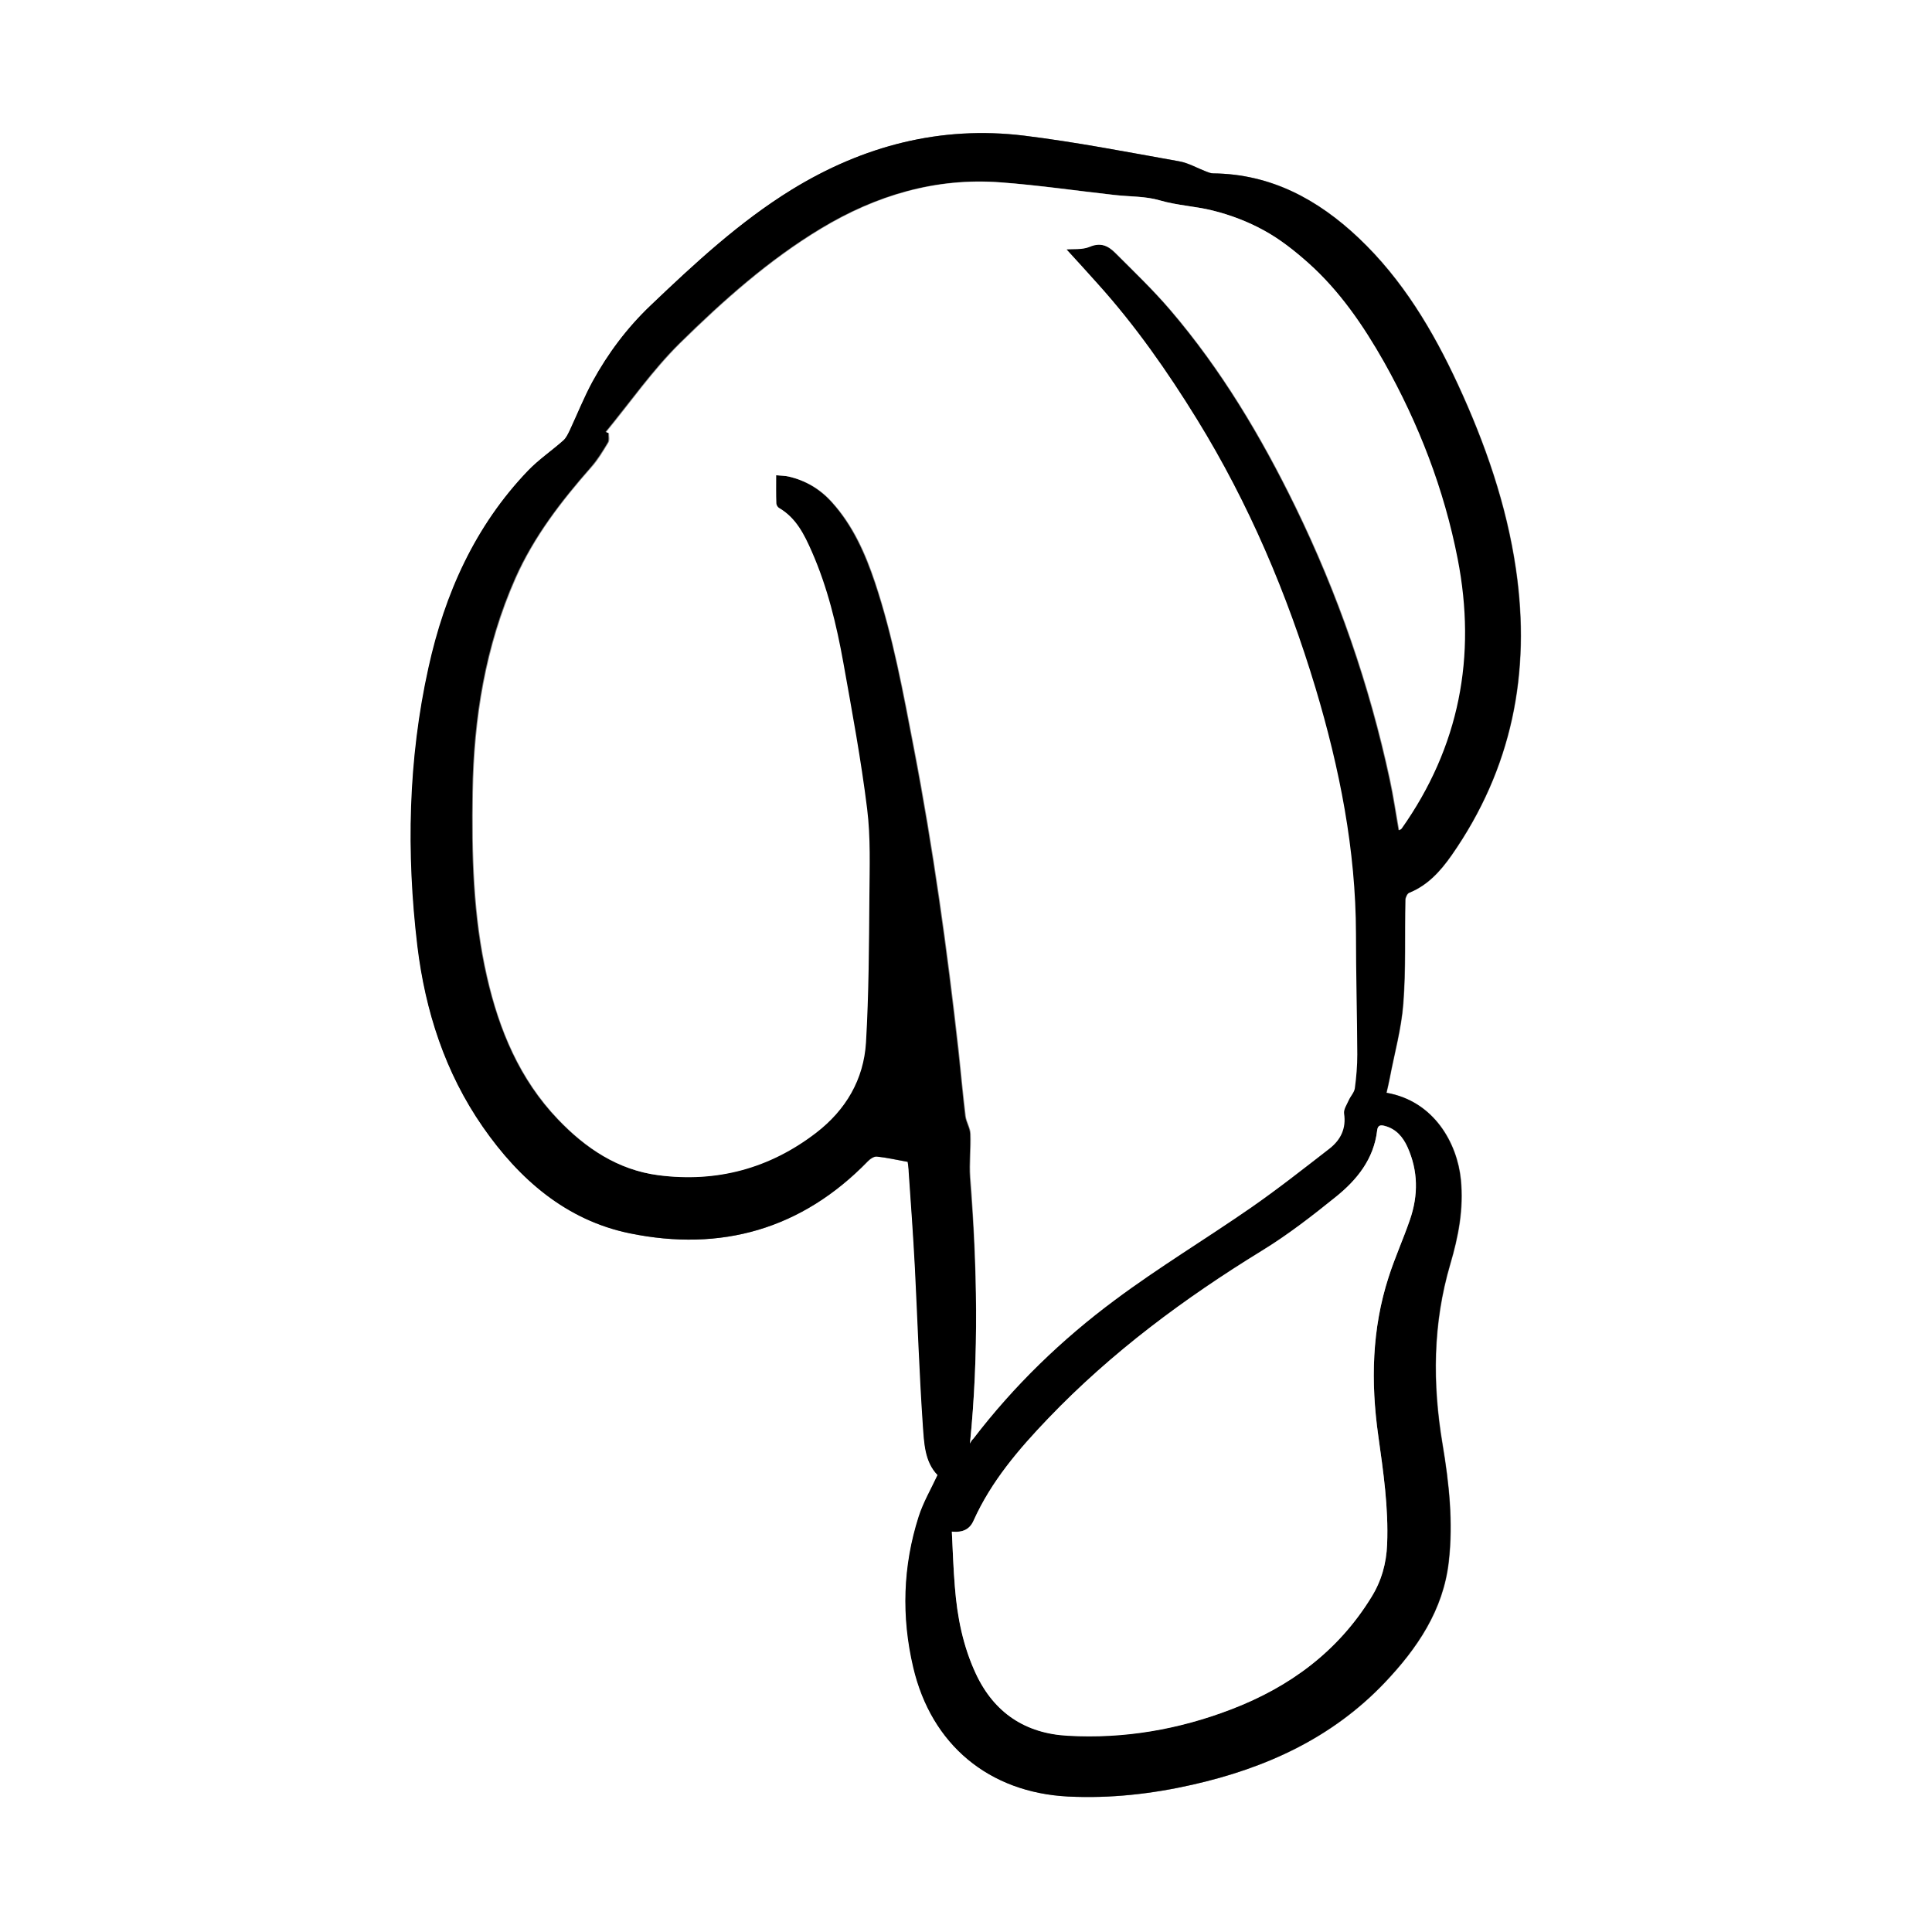
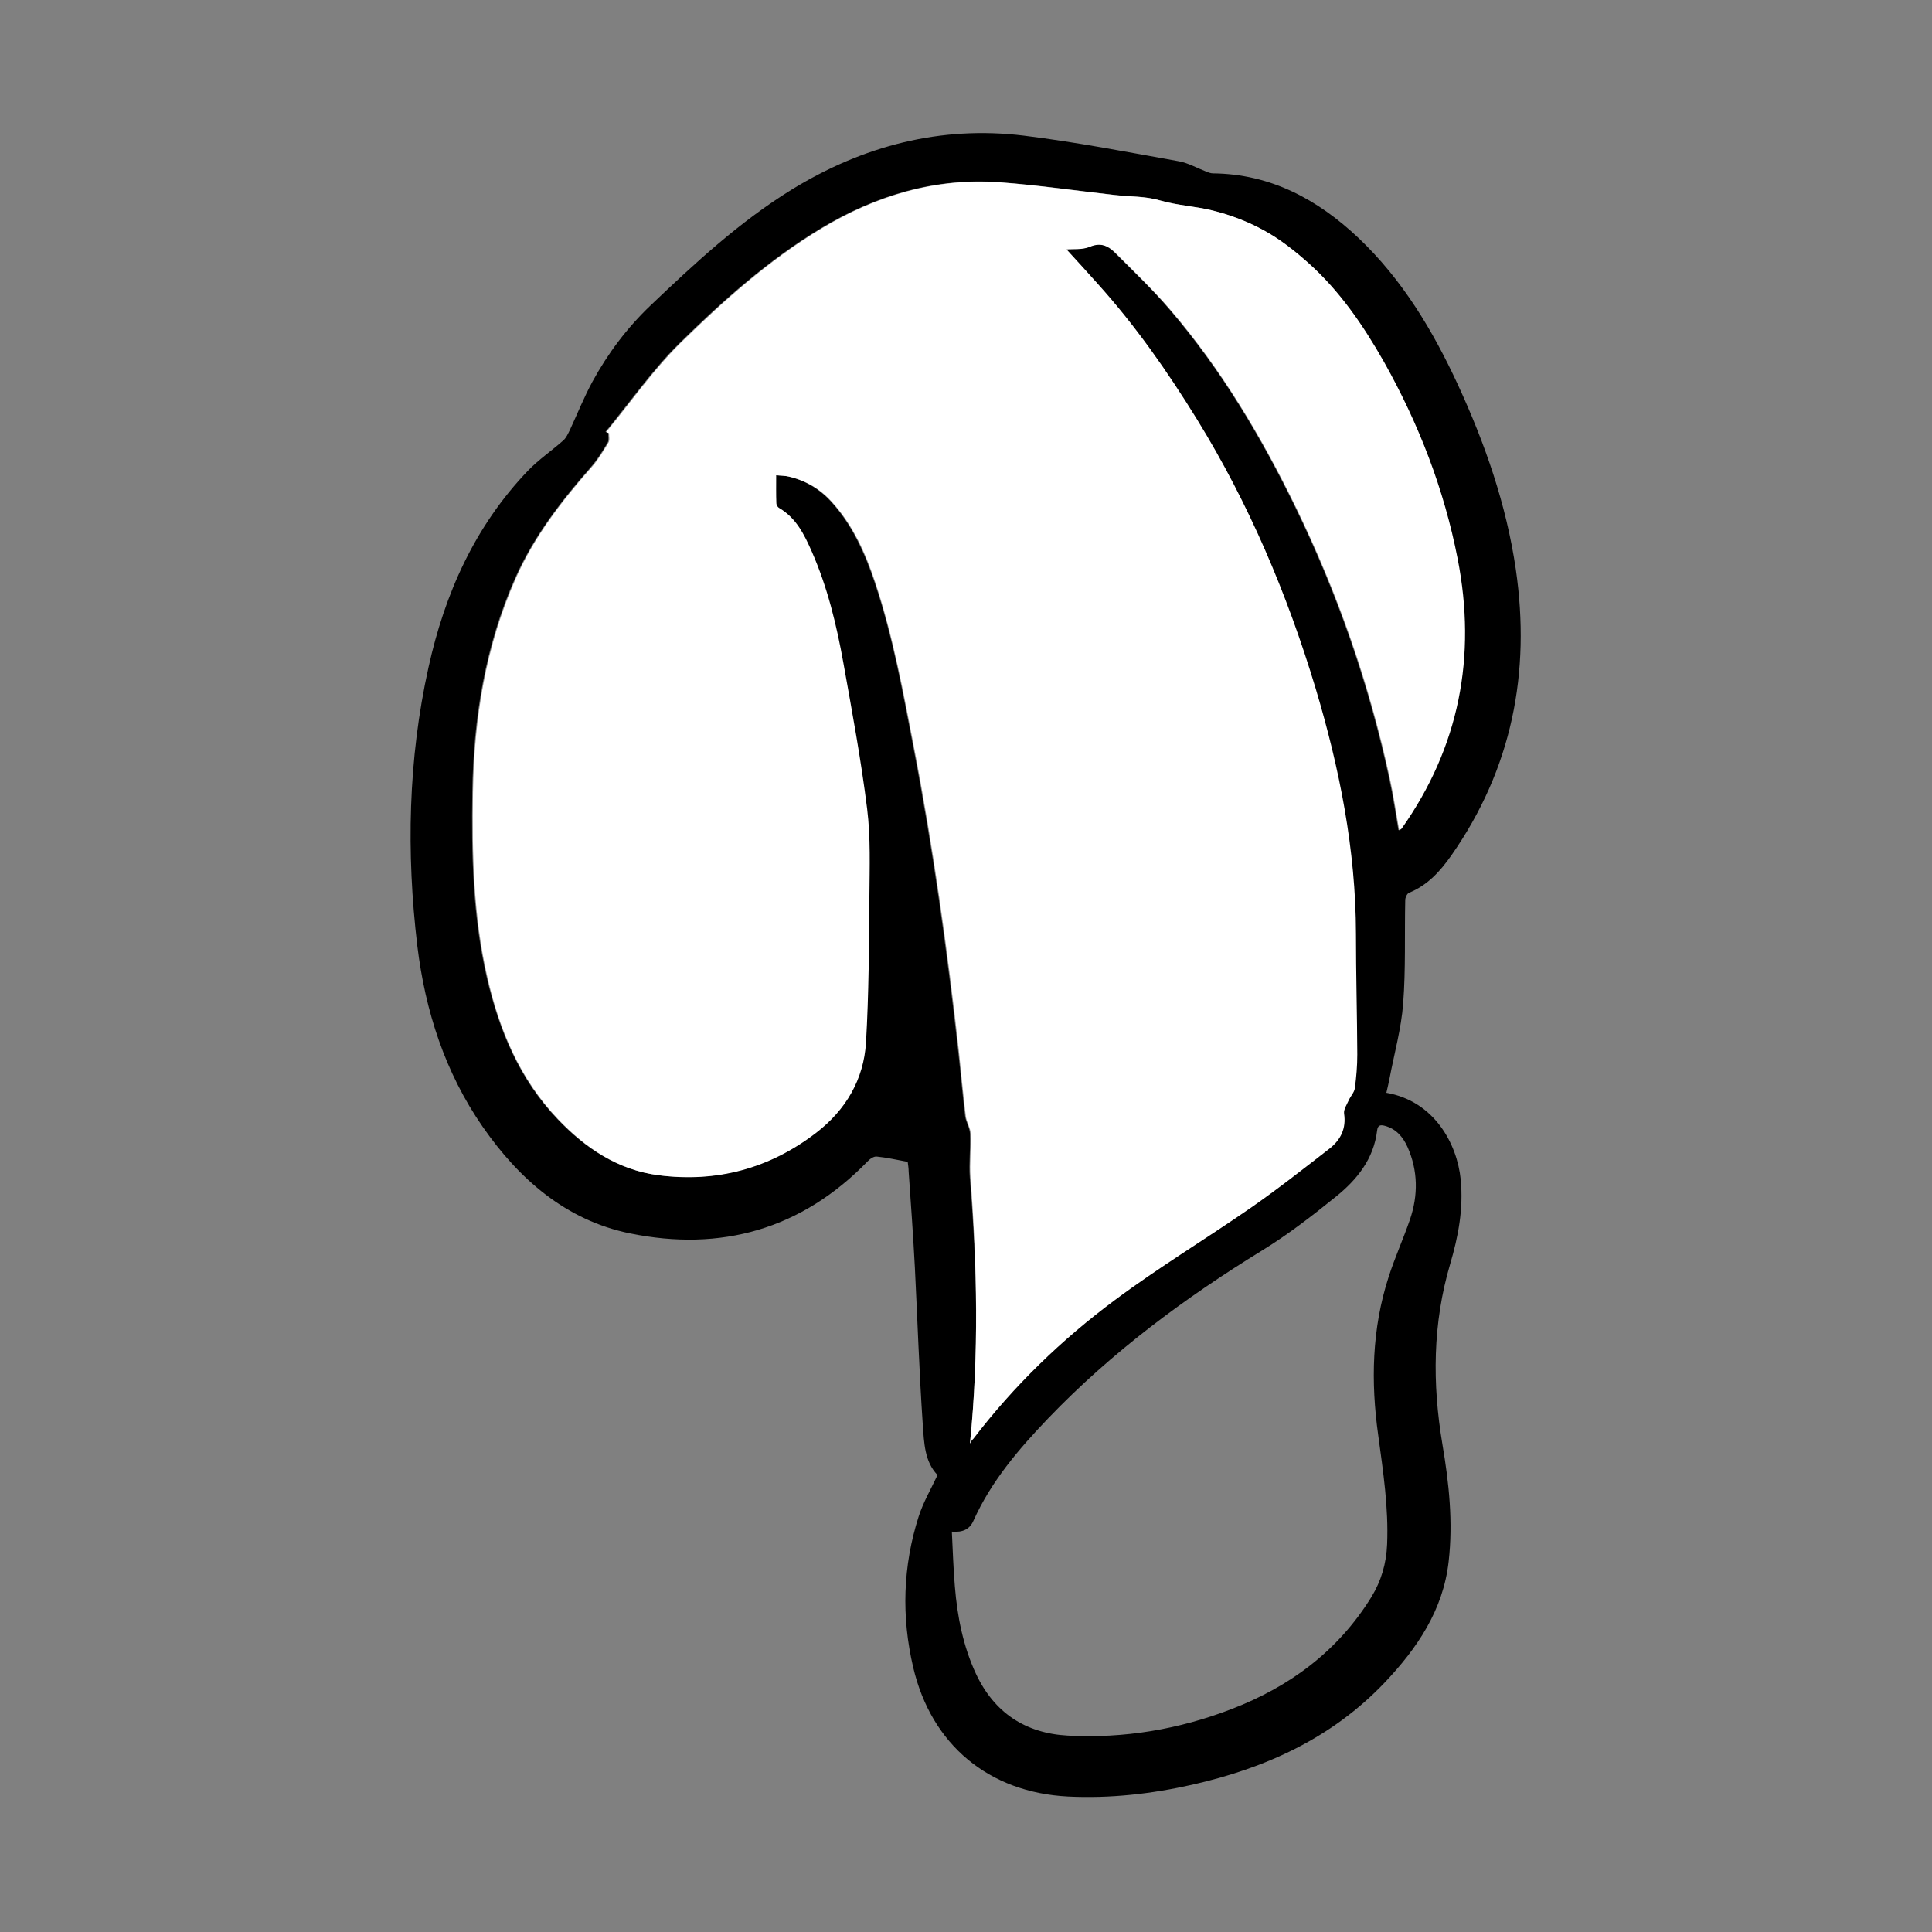
<svg xmlns="http://www.w3.org/2000/svg" version="1.0" id="Layer_1" x="0px" y="0px" viewBox="0 0 1024 1024" style="enable-background:new 0 0 1024 1024;" xml:space="preserve">
  <rect x="0" y="0" width="1024" height="1024" fill="#808080" stroke="none" />
  <style type="text/css">
	.st0{fill:#FFFFFF;}
</style>
  <g>
-     <path class="st0" d="M0,1024C0,682.7,0,341.3,0,0c341.3,0,682.7,0,1024,0c0,341.3,0,682.7,0,1024C682.7,1024,341.3,1024,0,1024z    M481.1,615.8c0.2,1.6,0.5,3.4,0.7,5.2c1.1,17,2.4,33.9,3.3,50.9c1.5,27.8,2.4,55.6,4.2,83.4c0.6,9.4,0.9,19.4,7.8,26.5   c-3.5,7.5-7.5,14.5-10,22c-8.5,26.3-9.2,53.1-2.9,79.9c9.6,41,40.1,66.3,82.1,68.5c22.3,1.1,44.2-1.3,66-6.3   c38.8-8.8,73.8-24.7,101.7-54c17.3-18.2,31.1-38.5,34-64.2c2.4-20.9,0.1-41.6-3.3-62.2c-5.4-32.2-5.2-63.9,4.1-95.5   c4.3-14.6,7.2-29.2,5.6-44.8c-1.9-19.1-14.1-41.6-39.4-46c0.6-2.6,1.2-5.1,1.7-7.7c2.5-13.2,6.2-26.3,7.2-39.6   c1.4-18.2,0.7-36.6,1.1-54.9c0-1.3,1-3.4,2-3.8c9.9-4,16.6-11.5,22.5-19.9c32-45.9,42.1-96.7,34.1-151.6   c-5-34.3-16.3-66.6-30.7-97.8c-13.3-28.7-29.4-55.8-52.7-77.8c-21.6-20.4-46.4-33.9-77.1-34.2c-1.3,0-2.5-0.6-3.7-1   c-4.8-1.8-9.4-4.6-14.3-5.4c-27.4-4.8-54.7-10.2-82.2-13.6c-44.3-5.4-85.3,5.4-123.1,28.6c-27.7,17-51.4,39-74.8,61.4   c-12.4,11.8-22.6,25.4-30.8,40.4c-4.5,8.3-8,17.2-12,25.7c-0.9,1.9-1.9,4.1-3.5,5.5c-6.1,5.4-13,10-18.6,15.9   c-28.2,29.4-44.1,65.3-52.8,104.4c-10.8,48.8-11.8,98.2-5.9,147.6c4.1,34.5,14.6,67,34.7,95.9c19.3,27.8,44.2,49.5,77.9,56.4   c48.2,9.9,91.1-2.2,126.1-38.2c1.2-1.2,3.3-2.6,4.8-2.5C469.9,613.6,475.1,614.8,481.1,615.8z" />
    <path d="M481.1,615.8c-6-1.1-11.2-2.3-16.4-2.8c-1.5-0.2-3.6,1.2-4.8,2.5c-35,36.1-77.8,48.1-126.1,38.2   c-33.7-6.9-58.6-28.6-77.9-56.4c-20-28.8-30.5-61.4-34.7-95.9c-5.9-49.5-4.9-98.9,5.9-147.6c8.6-39.1,24.6-75,52.8-104.4   c5.6-5.8,12.5-10.5,18.6-15.9c1.6-1.4,2.5-3.5,3.5-5.5c4-8.6,7.5-17.4,12-25.7c8.2-15,18.4-28.6,30.8-40.4   c23.4-22.3,47.1-44.3,74.8-61.4c37.8-23.2,78.9-34,123.1-28.6c27.6,3.4,54.9,8.7,82.2,13.6c4.9,0.9,9.6,3.6,14.3,5.4   c1.2,0.5,2.5,1,3.7,1c30.6,0.3,55.5,13.8,77.1,34.2c23.2,22,39.4,49,52.7,77.8c14.4,31.2,25.7,63.6,30.7,97.8   c8,54.9-2.1,105.8-34.1,151.6c-5.9,8.4-12.6,15.9-22.5,19.9c-1,0.4-2,2.5-2,3.8c-0.4,18.3,0.3,36.7-1.1,54.9   c-1,13.3-4.7,26.4-7.2,39.6c-0.5,2.6-1.1,5.1-1.7,7.7c25.3,4.4,37.5,26.9,39.4,46c1.5,15.6-1.3,30.2-5.6,44.8   c-9.3,31.5-9.5,63.3-4.1,95.5c3.5,20.6,5.7,41.3,3.3,62.2c-2.9,25.7-16.7,46-34,64.2c-27.9,29.3-62.9,45.2-101.7,54   c-21.7,4.9-43.7,7.4-66,6.3c-41.9-2.1-72.5-27.4-82.1-68.5c-6.3-26.8-5.5-53.6,2.9-79.9c2.4-7.5,6.5-14.5,10-22   c-6.9-7.1-7.1-17.1-7.8-26.5c-1.9-27.8-2.8-55.6-4.2-83.4c-0.9-17-2.1-33.9-3.3-50.9C481.6,619.2,481.3,617.4,481.1,615.8z    M514.1,765.1c0.5-0.9,0.8-1.8,1.4-2.6c21.4-28.2,46.8-52.6,75.1-73.6c23.2-17.3,48.1-32.3,71.9-48.8c14.3-10,28.1-20.8,41.9-31.5   c5.8-4.5,8.8-10.6,7.6-18.5c-0.3-2.2,1.5-4.8,2.5-7.1c1-2.1,2.9-4.1,3.2-6.3c0.8-5.9,1.4-11.9,1.3-17.9c-0.1-21.3-0.7-42.7-0.7-64   c-0.1-44.6-8.7-87.7-21.4-130.1c-15-50.1-35.3-98-62.9-142.6c-15.6-25.3-32.5-49.6-52.5-71.7c-5.6-6.3-11.3-12.5-16.6-18.3   c3.4-0.3,8.4,0.3,12.4-1.4c6-2.6,10-0.3,13.7,3.4c9.9,9.9,20.1,19.6,29.1,30.2c27,31.6,48.1,67,66.3,104.3   c22.5,46.2,39.2,94.3,50,144.5c1.9,8.8,3.2,17.7,4.8,26.9c0.8-0.5,1.1-0.7,1.3-0.9c30.6-43.4,39.8-91.3,29.7-143   c-7.2-36.9-20.6-71.6-39-104.3c-10.9-19.4-23.4-37.7-40.2-52.6c-7.2-6.4-14.9-12.5-23.3-17.1c-8.5-4.7-17.9-8.2-27.3-10.6   c-9.2-2.3-18.8-2.6-28.1-5.4c-7.5-2.2-15.8-1.9-23.7-2.8c-20.2-2.3-40.3-5.2-60.5-6.7c-34.4-2.6-66,6.9-95.2,24.5   c-27.7,16.7-51.8,38.2-74.7,60.7c-14.5,14.3-26.3,31.3-39.3,47.1c0.5,0.2,1,0.4,1.5,0.6c-0.1,1.7,0.4,3.7-0.3,5   c-2.7,4.5-5.5,9.1-9,13.1c-15.8,18-30.3,36.8-40.1,58.8c-16,36.1-22.1,74.3-22.7,113.4c-0.5,32.8,0.2,65.7,7.6,97.9   c6.5,28.2,17.3,54.3,37.6,75.5c14.6,15.3,31.7,26.8,53.1,29.6c30.8,4,58.8-3.5,83.6-22.5c15.8-12.1,25.3-28.2,26.4-47.9   c1.5-25.8,1.6-51.6,1.8-77.4c0.1-15.5,0.7-31.1-1.2-46.4c-3.2-25.9-8-51.6-12.6-77.4c-3.6-20.2-8.4-40.1-16.7-58.9   c-4-9-8.3-17.9-17.4-23.2c-0.7-0.4-1.4-1.6-1.4-2.4c-0.1-4.8-0.1-9.6-0.1-14.9c2.5,0.2,4.7,0.2,6.7,0.7c9,2.1,16.6,6.6,22.9,13.5   c11.2,12.4,17.8,27.3,23,42.8c9.6,28.7,14.9,58.3,20.6,87.9c10.2,53,17.6,106.4,23.6,160c1.3,11.6,2.3,23.2,3.7,34.8   c0.4,3.2,2.5,6.2,2.6,9.4c0.3,7.7-0.6,15.5-0.1,23.2C517.9,671,518.9,717.7,514.1,765.1z M504.5,811.8c0.5,10.2,0.8,19.6,1.6,29.1   c1.3,16,4.4,31.7,11.2,46.3c9.7,20.6,26.2,31.5,48.7,32.7c29.8,1.6,58.8-3.3,86.6-14c31-11.9,56.6-30.8,74.3-59.5   c5.2-8.5,7.9-17.8,8.3-27.9c0.8-19.4-2.1-38.5-4.7-57.7c-4-28.4-3.4-56.5,5.5-84c3.3-10.3,7.8-20.2,11.3-30.4   c4.4-12.9,4.3-25.9-1.3-38.5c-2.4-5.3-6-9.6-12-11.2c-2.5-0.7-3.8-0.2-4.1,2.5c-1.8,15.1-10.7,26.1-21.9,35.1   c-12.5,10.1-25.4,20.1-39.1,28.5c-41.2,25.3-79.7,53.9-113.3,88.9c-15.6,16.3-30.2,33.3-39.6,54.2   C514,810.5,510.4,812.3,504.5,811.8z" />
    <path class="st0" d="M514.1,765.1c4.8-47.4,3.8-94.1,0.3-140.9c-0.6-7.7,0.4-15.5,0.1-23.2c-0.1-3.2-2.2-6.2-2.6-9.4   c-1.4-11.6-2.5-23.2-3.7-34.8c-6-53.6-13.4-107-23.6-160c-5.7-29.6-11.1-59.2-20.6-87.9c-5.2-15.6-11.8-30.5-23-42.8   c-6.2-6.9-13.8-11.4-22.9-13.5c-2-0.5-4.2-0.4-6.7-0.7c0,5.3-0.1,10.1,0.1,14.9c0,0.8,0.7,2,1.4,2.4c9.1,5.3,13.4,14.1,17.4,23.2   c8.3,18.9,13.1,38.8,16.7,58.9c4.6,25.7,9.4,51.5,12.6,77.4c1.9,15.3,1.3,30.9,1.2,46.4c-0.2,25.8-0.3,51.7-1.8,77.4   c-1.2,19.7-10.7,35.8-26.4,47.9c-24.7,19-52.8,26.5-83.6,22.5c-21.4-2.8-38.5-14.3-53.1-29.6c-20.3-21.3-31.2-47.3-37.6-75.5   c-7.4-32.3-8.1-65.1-7.6-97.9c0.6-39.1,6.7-77.3,22.7-113.4c9.8-22.1,24.3-40.9,40.1-58.8c3.5-3.9,6.2-8.5,9-13.1   c0.8-1.3,0.3-3.3,0.3-5c-0.5-0.2-1-0.4-1.5-0.6c13-15.8,24.8-32.8,39.3-47.1c22.9-22.5,47-44,74.7-60.7   c29.2-17.6,60.8-27.1,95.2-24.5c20.2,1.5,40.3,4.5,60.5,6.7c7.9,0.9,16.2,0.6,23.7,2.8c9.3,2.7,18.9,3.1,28.1,5.4   c9.4,2.3,18.8,5.9,27.3,10.6c8.4,4.6,16.1,10.7,23.3,17.1c16.7,14.9,29.2,33.2,40.2,52.6c18.4,32.8,31.8,67.4,39,104.3   c10.1,51.7,0.9,99.7-29.7,143c-0.2,0.2-0.5,0.4-1.3,0.9c-1.6-9.1-2.9-18.1-4.8-26.9c-10.8-50.2-27.5-98.3-50-144.5   c-18.2-37.3-39.3-72.7-66.3-104.3c-9.1-10.6-19.2-20.3-29.1-30.2c-3.7-3.7-7.7-5.9-13.7-3.4c-4,1.7-9,1.1-12.4,1.4   c5.3,5.8,11,12,16.6,18.3c19.9,22.1,36.9,46.4,52.5,71.7c27.5,44.6,47.8,92.5,62.9,142.6c12.7,42.4,21.3,85.6,21.4,130.1   c0,21.3,0.6,42.7,0.7,64c0,6-0.5,12-1.3,17.9c-0.3,2.2-2.2,4.1-3.2,6.3c-1,2.3-2.8,4.9-2.5,7.1c1.2,7.9-1.8,13.9-7.6,18.5   c-13.8,10.7-27.5,21.5-41.9,31.5c-23.8,16.5-48.7,31.5-71.9,48.8c-28.3,21-53.6,45.5-75.1,73.6   C514.9,763.4,514.6,764.3,514.1,765.1z" />
-     <path class="st0" d="M504.5,811.8c5.9,0.6,9.5-1.3,11.5-5.8c9.4-20.9,24-37.9,39.6-54.2c33.5-35,72.1-63.6,113.3-88.9   c13.7-8.4,26.6-18.4,39.1-28.5c11.2-9,20.1-20,21.9-35.1c0.3-2.8,1.6-3.2,4.1-2.5c6,1.6,9.6,5.9,12,11.2   c5.7,12.6,5.8,25.5,1.3,38.5c-3.5,10.2-8,20.1-11.3,30.4c-8.9,27.5-9.5,55.6-5.5,84c2.7,19.1,5.5,38.2,4.7,57.7   c-0.4,10.1-3,19.4-8.3,27.9c-17.6,28.7-43.2,47.6-74.3,59.5c-27.9,10.7-56.8,15.7-86.6,14c-22.5-1.2-39-12.1-48.7-32.7   c-6.9-14.7-10-30.3-11.2-46.3C505.3,831.4,505,821.9,504.5,811.8z" />
  </g>
</svg>